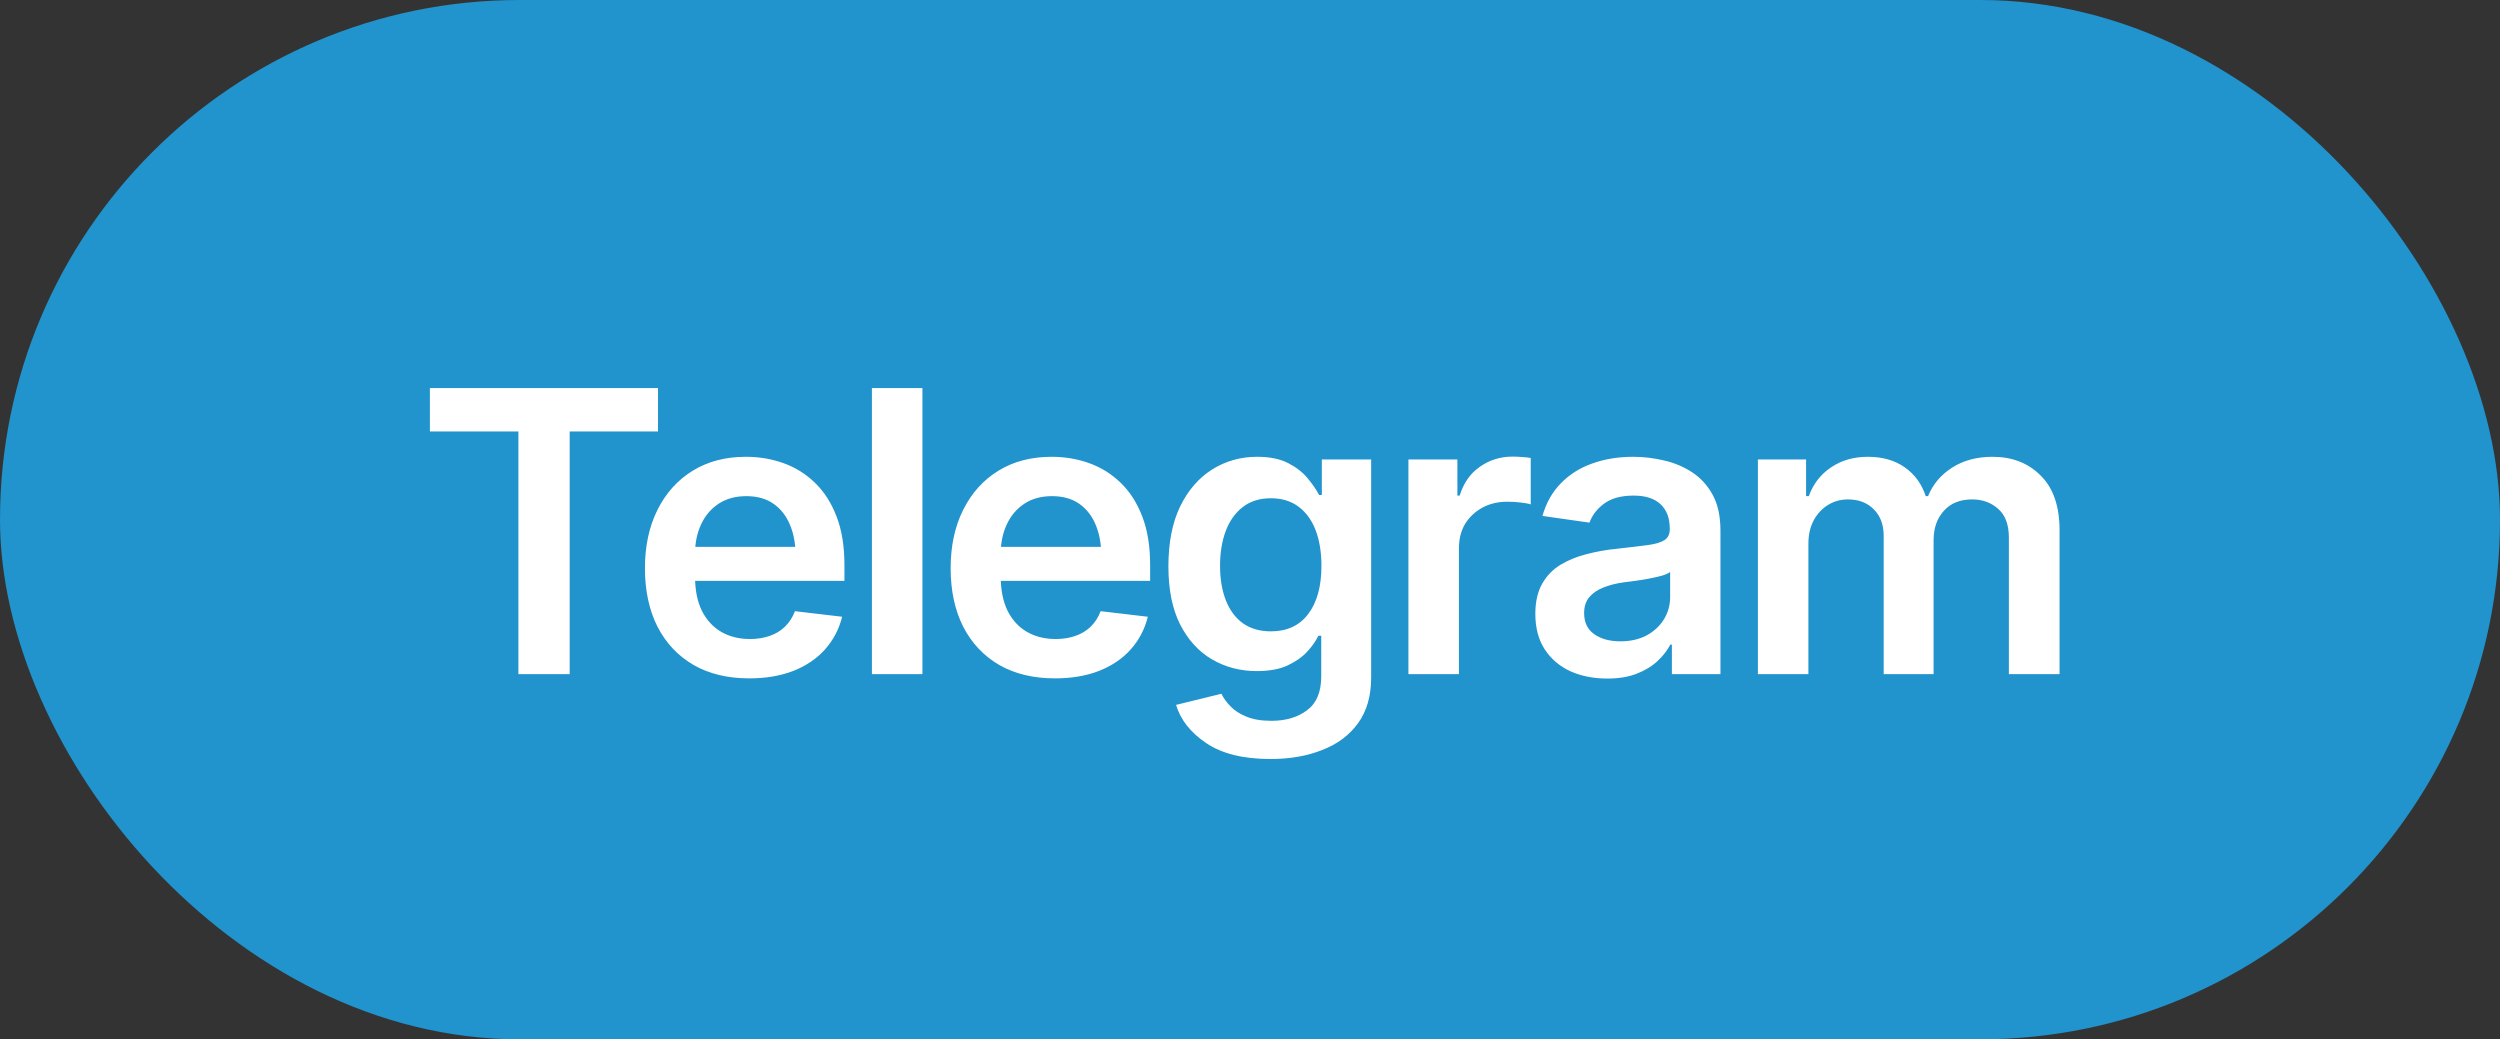
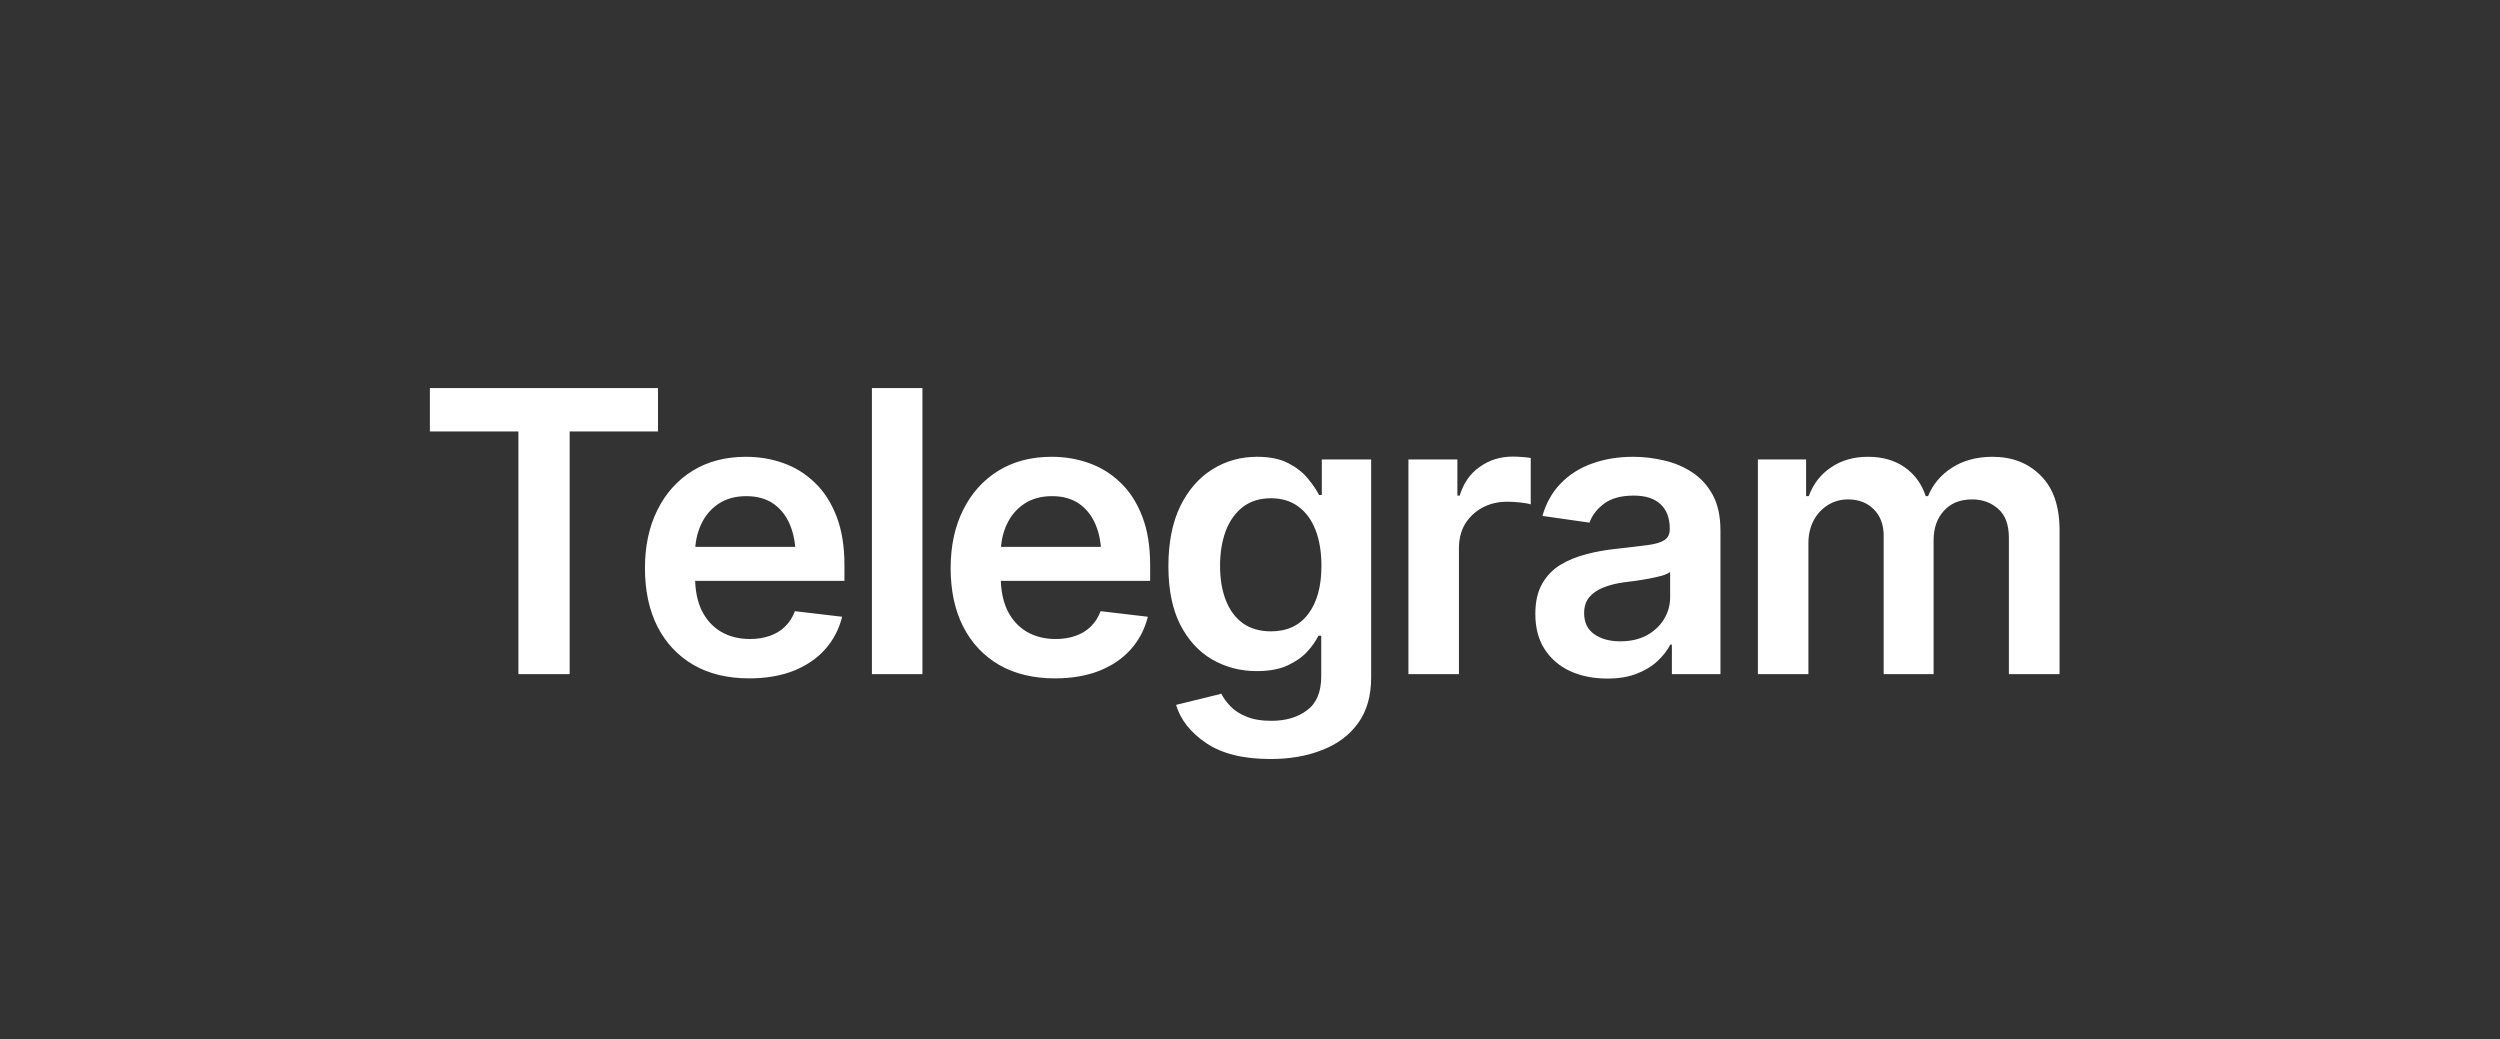
<svg xmlns="http://www.w3.org/2000/svg" width="89" height="37" viewBox="0 0 89 37" fill="none">
  <rect x="0" y="0" width="89" height="37" fill="#333333" stroke="none" />
-   <rect width="89" height="37" rx="18.5" fill="#2193CD" />
  <path d="M15.304 15.359V13.815H23.425V15.359H20.28V24H18.455V15.359H15.304ZM26.672 24.15C25.906 24.15 25.245 23.991 24.689 23.672C24.134 23.348 23.705 22.893 23.404 22.305C23.108 21.717 22.96 21.024 22.96 20.227C22.96 19.438 23.108 18.748 23.404 18.155C23.701 17.558 24.117 17.093 24.655 16.761C25.193 16.428 25.826 16.262 26.556 16.262C27.025 16.262 27.469 16.337 27.889 16.487C28.312 16.638 28.686 16.87 29.01 17.185C29.338 17.499 29.595 17.9 29.782 18.388C29.969 18.871 30.062 19.447 30.062 20.117V20.678H23.801V19.468H29.167L28.326 19.823C28.326 19.39 28.26 19.014 28.128 18.695C27.996 18.372 27.8 18.119 27.54 17.936C27.28 17.754 26.957 17.663 26.569 17.663C26.182 17.663 25.852 17.754 25.578 17.936C25.305 18.119 25.097 18.365 24.956 18.675C24.815 18.98 24.744 19.322 24.744 19.7V20.541C24.744 21.006 24.824 21.405 24.983 21.737C25.148 22.065 25.375 22.316 25.667 22.489C25.963 22.662 26.307 22.749 26.699 22.749C26.954 22.749 27.187 22.713 27.396 22.64C27.611 22.567 27.793 22.457 27.943 22.311C28.098 22.161 28.217 21.977 28.299 21.758L29.98 21.956C29.871 22.398 29.668 22.785 29.372 23.118C29.08 23.446 28.704 23.701 28.244 23.884C27.788 24.061 27.264 24.15 26.672 24.15ZM32.838 13.815V24H31.04V13.815H32.838ZM37.555 24.15C36.789 24.15 36.128 23.991 35.572 23.672C35.016 23.348 34.588 22.893 34.287 22.305C33.991 21.717 33.843 21.024 33.843 20.227C33.843 19.438 33.991 18.748 34.287 18.155C34.583 17.558 35 17.093 35.538 16.761C36.076 16.428 36.709 16.262 37.438 16.262C37.908 16.262 38.352 16.337 38.772 16.487C39.195 16.638 39.569 16.87 39.893 17.185C40.221 17.499 40.478 17.9 40.665 18.388C40.852 18.871 40.945 19.447 40.945 20.117V20.678H34.684V19.468H40.05L39.209 19.823C39.209 19.39 39.143 19.014 39.011 18.695C38.879 18.372 38.683 18.119 38.423 17.936C38.163 17.754 37.84 17.663 37.452 17.663C37.065 17.663 36.734 17.754 36.461 17.936C36.188 18.119 35.98 18.365 35.839 18.675C35.698 18.98 35.627 19.322 35.627 19.7V20.541C35.627 21.006 35.707 21.405 35.866 21.737C36.03 22.065 36.258 22.316 36.55 22.489C36.846 22.662 37.19 22.749 37.582 22.749C37.837 22.749 38.07 22.713 38.279 22.64C38.493 22.567 38.676 22.457 38.826 22.311C38.981 22.161 39.1 21.977 39.182 21.758L40.863 21.956C40.754 22.398 40.551 22.785 40.255 23.118C39.963 23.446 39.587 23.701 39.127 23.884C38.671 24.061 38.147 24.15 37.555 24.15ZM45.231 27.021C44.261 27.021 43.497 26.832 42.941 26.454C42.385 26.08 42.028 25.627 41.868 25.094L43.481 24.697C43.554 24.848 43.661 24.996 43.803 25.142C43.944 25.292 44.133 25.415 44.37 25.511C44.607 25.611 44.906 25.661 45.266 25.661C45.776 25.661 46.198 25.536 46.53 25.285C46.867 25.039 47.036 24.636 47.036 24.075V22.633H46.934C46.847 22.815 46.715 23.004 46.537 23.2C46.359 23.392 46.125 23.556 45.833 23.692C45.546 23.825 45.181 23.891 44.739 23.891C44.156 23.891 43.625 23.752 43.147 23.474C42.672 23.196 42.294 22.781 42.012 22.23C41.734 21.678 41.595 20.988 41.595 20.158C41.595 19.32 41.734 18.611 42.012 18.032C42.294 17.453 42.675 17.014 43.153 16.713C43.632 16.412 44.165 16.262 44.753 16.262C45.2 16.262 45.569 16.337 45.86 16.487C46.152 16.638 46.384 16.82 46.558 17.034C46.731 17.244 46.865 17.44 46.961 17.622H47.057V16.357H48.813V24.123C48.813 24.775 48.658 25.315 48.349 25.743C48.039 26.172 47.613 26.491 47.07 26.7C46.533 26.914 45.92 27.021 45.231 27.021ZM45.245 22.476C45.819 22.476 46.261 22.27 46.571 21.86C46.886 21.446 47.043 20.874 47.043 20.145C47.043 19.662 46.975 19.24 46.838 18.88C46.701 18.52 46.498 18.24 46.23 18.039C45.961 17.838 45.633 17.738 45.245 17.738C44.844 17.738 44.509 17.843 44.24 18.053C43.971 18.262 43.769 18.549 43.632 18.914C43.5 19.274 43.434 19.684 43.434 20.145C43.434 20.609 43.502 21.017 43.639 21.368C43.775 21.719 43.978 21.992 44.247 22.189C44.52 22.38 44.853 22.476 45.245 22.476ZM50.14 24V16.357H51.883V17.643H51.965C52.102 17.196 52.341 16.854 52.683 16.617C53.024 16.376 53.414 16.255 53.852 16.255C53.947 16.255 54.057 16.259 54.18 16.269C54.307 16.278 54.412 16.289 54.494 16.303V17.957C54.417 17.93 54.296 17.907 54.132 17.889C53.968 17.87 53.81 17.861 53.66 17.861C53.328 17.861 53.031 17.932 52.772 18.073C52.512 18.215 52.307 18.408 52.156 18.654C52.01 18.9 51.938 19.188 51.938 19.516V24H50.14ZM57.222 24.157C56.734 24.157 56.297 24.071 55.909 23.898C55.522 23.72 55.217 23.46 54.993 23.118C54.77 22.776 54.658 22.355 54.658 21.854C54.658 21.425 54.738 21.07 54.898 20.787C55.057 20.505 55.273 20.279 55.547 20.11C55.825 19.942 56.137 19.814 56.483 19.727C56.83 19.636 57.188 19.573 57.557 19.536C58.008 19.486 58.372 19.443 58.65 19.406C58.928 19.37 59.129 19.311 59.252 19.229C59.38 19.146 59.443 19.019 59.443 18.846V18.811C59.443 18.442 59.334 18.155 59.115 17.95C58.897 17.745 58.578 17.643 58.158 17.643C57.716 17.643 57.365 17.738 57.105 17.93C56.85 18.121 56.677 18.347 56.586 18.606L54.911 18.367C55.043 17.902 55.262 17.515 55.567 17.205C55.873 16.891 56.244 16.656 56.682 16.501C57.124 16.341 57.611 16.262 58.145 16.262C58.509 16.262 58.874 16.305 59.238 16.392C59.603 16.474 59.938 16.615 60.243 16.815C60.548 17.016 60.792 17.285 60.975 17.622C61.157 17.959 61.248 18.381 61.248 18.887V24H59.519V22.947H59.464C59.355 23.157 59.2 23.355 58.999 23.542C58.803 23.724 58.557 23.872 58.261 23.986C57.969 24.1 57.623 24.157 57.222 24.157ZM57.68 22.831C58.044 22.831 58.359 22.76 58.623 22.619C58.887 22.473 59.092 22.282 59.238 22.045C59.384 21.803 59.457 21.541 59.457 21.259V20.363C59.398 20.409 59.302 20.452 59.17 20.493C59.038 20.53 58.887 20.564 58.719 20.596C58.55 20.628 58.384 20.655 58.22 20.678C58.06 20.701 57.921 20.719 57.803 20.732C57.534 20.769 57.292 20.83 57.078 20.917C56.868 20.999 56.702 21.113 56.579 21.259C56.456 21.405 56.395 21.594 56.395 21.826C56.395 22.159 56.515 22.41 56.757 22.578C56.998 22.747 57.306 22.831 57.68 22.831ZM62.581 24V16.357H64.297V17.663H64.393C64.552 17.226 64.816 16.884 65.186 16.638C65.555 16.387 65.992 16.262 66.498 16.262C67.018 16.262 67.455 16.387 67.811 16.638C68.166 16.888 68.414 17.23 68.556 17.663H68.638C68.811 17.239 69.098 16.9 69.499 16.645C69.9 16.389 70.379 16.262 70.935 16.262C71.636 16.262 72.208 16.485 72.65 16.932C73.097 17.374 73.32 18.021 73.32 18.873V24H71.516V19.146C71.516 18.677 71.388 18.333 71.133 18.114C70.882 17.891 70.575 17.779 70.21 17.779C69.777 17.779 69.44 17.916 69.198 18.189C68.957 18.458 68.836 18.805 68.836 19.229V24H67.059V19.078C67.059 18.682 66.942 18.367 66.71 18.135C66.478 17.898 66.17 17.779 65.787 17.779C65.527 17.779 65.29 17.845 65.076 17.977C64.862 18.11 64.691 18.294 64.564 18.531C64.44 18.768 64.379 19.042 64.379 19.352V24H62.581Z" fill="white" />
</svg>